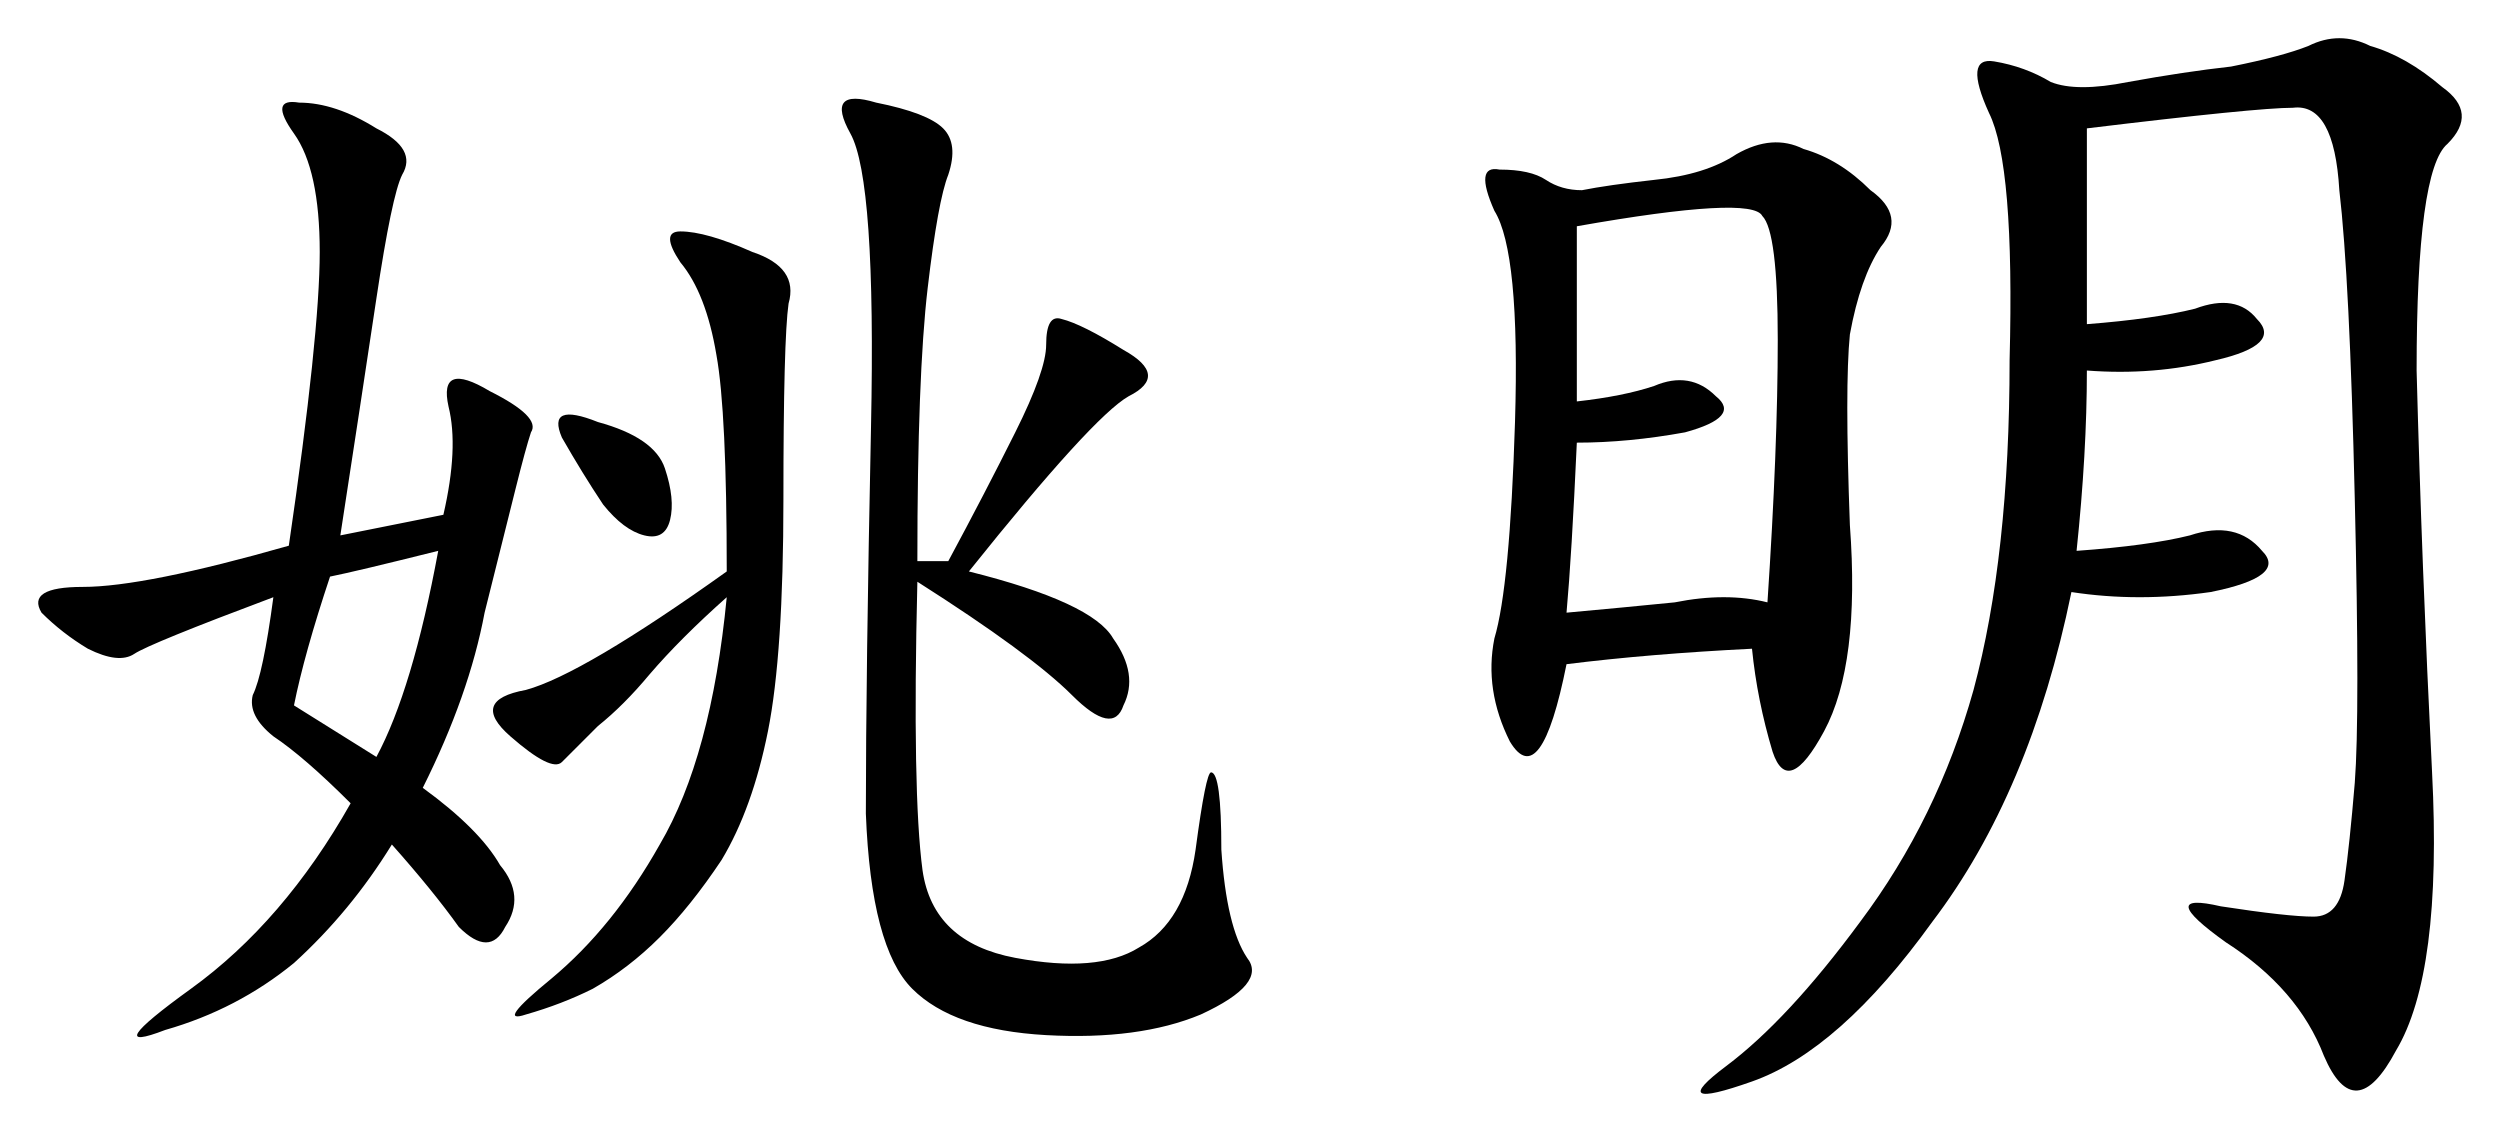
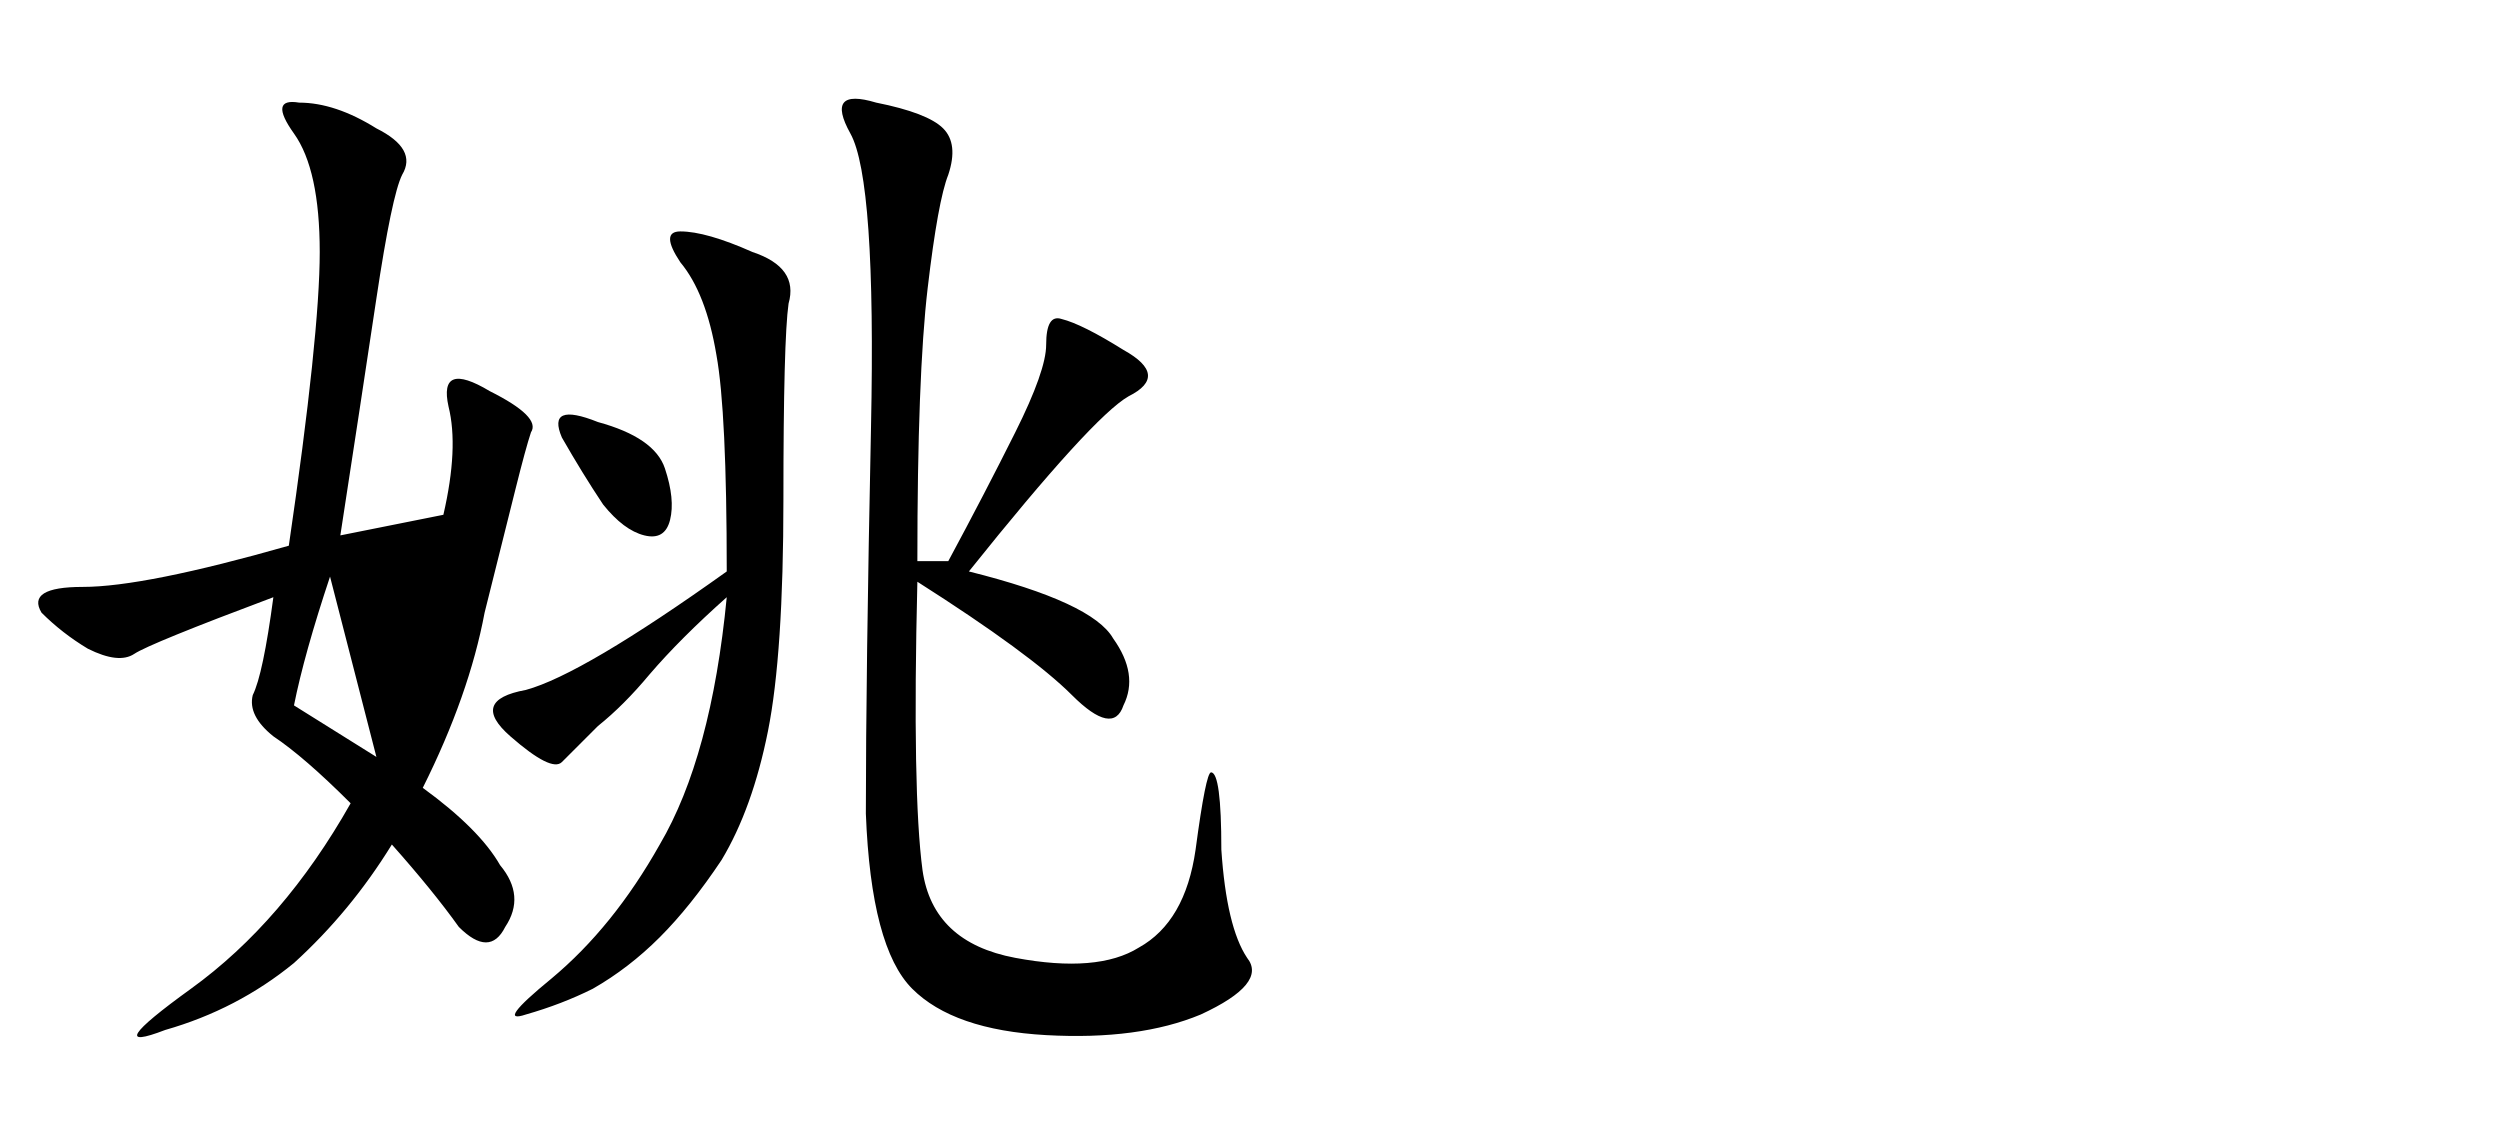
<svg xmlns="http://www.w3.org/2000/svg" version="1.1" id="svg2" viewBox="0 0 695.378 314.889" height="88.869mm" width="196.251mm">
  <defs id="defs4" />
  <g transform="translate(-18.714,-403.838)" id="layer1">
    <g id="text3351" style="font-style:normal;font-variant:normal;font-weight:normal;font-stretch:normal;font-size:366.858px;line-height:125%;font-family:KaiTi;-inkscape-font-specification:'KaiTi, Normal';text-align:start;letter-spacing:0px;word-spacing:0px;writing-mode:lr-tb;text-anchor:start;fill:#000000;fill-opacity:1;stroke:none;stroke-width:1px;stroke-linecap:butt;stroke-linejoin:miter;stroke-opacity:1">
-       <path id="path3356" style="" d="m 142.042,547.024 q 4.299,-18.629 1.433,-30.094 -2.866,-12.897 11.464,-4.299 14.33,7.165 11.464,11.464 -1.433,4.299 -4.299,15.763 -2.866,11.464 -8.598,34.393 -4.299,22.929 -17.196,48.723 15.763,11.464 21.496,21.496 7.165,8.598 1.433,17.196 -4.299,8.598 -12.897,0 -7.165,-10.031 -18.629,-22.929 -11.464,18.629 -27.228,32.96 -15.763,12.897 -35.826,18.629 -18.629,7.165 7.165,-11.464 25.795,-18.629 44.424,-51.589 -12.897,-12.897 -21.496,-18.629 -7.165,-5.732 -5.732,-11.464 2.866,-5.732 5.732,-27.228 -34.393,12.897 -38.692,15.763 -4.299,2.866 -12.897,-1.433 -7.165,-4.299 -12.897,-10.031 -4.299,-7.165 11.464,-7.165 17.196,0 57.322,-11.464 8.598,-58.755 8.598,-81.683 0,-22.929 -7.165,-32.96 -7.165,-10.031 1.433,-8.598 10.031,0 21.496,7.165 11.464,5.732 7.165,12.897 -2.866,5.732 -7.165,34.393 -4.299,28.661 -10.031,65.92 l 28.661,-5.732 z m 140.438,12.897 q 10.031,-18.629 18.629,-35.826 8.598,-17.196 8.598,-24.362 0,-8.598 4.299,-7.165 5.732,1.433 17.196,8.598 12.897,7.165 1.433,12.897 -10.031,5.732 -44.424,48.723 34.393,8.598 40.125,18.629 7.165,10.031 2.866,18.629 -2.866,8.598 -14.33,-2.866 -11.464,-11.464 -42.991,-31.527 -1.433,58.755 1.433,80.25 2.866,20.063 25.795,24.362 22.929,4.299 34.393,-2.866 12.897,-7.165 15.763,-27.228 2.866,-21.496 4.299,-21.496 2.866,0 2.866,21.496 1.433,21.496 7.165,30.094 5.732,7.165 -12.897,15.763 -17.196,7.165 -42.991,5.732 -25.795,-1.433 -37.259,-12.897 -11.464,-11.464 -12.897,-48.723 0,-38.692 1.433,-107.478 1.433,-68.786 -5.732,-81.683 -7.165,-12.897 7.165,-8.598 14.33,2.866 18.629,7.165 4.299,4.299 1.433,12.897 -2.866,7.165 -5.732,31.527 -2.866,24.362 -2.866,75.951 l 8.598,0 z m -61.621,10.031 q -12.897,11.464 -21.496,21.496 -7.165,8.598 -14.33,14.33 -5.732,5.732 -10.031,10.031 -2.866,2.866 -14.33,-7.165 -11.464,-10.031 4.299,-12.897 15.763,-4.299 55.888,-32.96 0,-44.424 -2.866,-60.188 -2.866,-17.196 -10.031,-25.795 -5.732,-8.598 0,-8.598 7.165,0 20.063,5.732 12.897,4.299 10.031,14.33 -1.433,10.031 -1.433,54.455 0,42.991 -4.299,64.487 -4.299,21.496 -12.897,35.826 -8.598,12.897 -17.196,21.496 -8.598,8.598 -18.629,14.33 -8.598,4.299 -18.629,7.165 -8.598,2.866 7.165,-10.031 17.196,-14.33 30.094,-37.259 14.33,-24.362 18.629,-68.786 z m -110.344,-5.732 q -7.165,21.496 -10.031,35.826 l 22.929,14.33 q 10.031,-18.629 17.196,-57.322 -22.929,5.732 -30.094,7.165 z m 75.951,-20.063 q -5.732,-8.598 -11.464,-18.629 -4.299,-10.031 10.031,-4.299 15.763,4.299 18.629,12.897 2.866,8.598 1.433,14.33 -1.433,5.732 -7.165,4.299 -5.732,-1.433 -11.464,-8.598 z" />
-       <path id="path3358" style="" d="m 599.181,494.001 q 18.629,-1.433 30.094,-4.299 11.464,-4.299 17.196,2.866 7.165,7.165 -11.464,11.464 -17.196,4.299 -35.826,2.866 0,22.929 -2.866,50.156 20.063,-1.433 31.527,-4.299 12.897,-4.299 20.063,4.299 7.165,7.165 -14.33,11.464 -20.063,2.866 -38.692,0 -11.464,55.888 -38.692,91.714 -25.795,35.826 -50.156,44.424 -24.362,8.598 -7.165,-4.299 17.196,-12.897 37.259,-40.125 21.496,-28.661 31.527,-64.487 10.031,-37.259 10.031,-91.714 1.433,-54.455 -5.732,-68.786 -7.165,-15.763 1.433,-14.33 8.598,1.433 15.763,5.732 7.165,2.866 21.496,0 15.763,-2.866 28.661,-4.299 14.33,-2.866 21.496,-5.732 8.598,-4.299 17.196,0 10.031,2.866 20.063,11.464 10.031,7.165 1.433,15.763 -8.598,7.165 -8.598,63.054 1.433,54.455 4.299,111.777 2.866,55.888 -10.031,77.384 -11.464,21.496 -20.063,1.433 -7.165,-18.629 -27.228,-31.527 -20.063,-14.33 -1.433,-10.031 18.629,2.866 25.795,2.866 7.165,0 8.598,-10.031 1.433,-10.031 2.866,-27.228 1.433,-18.629 0,-78.817 -1.433,-61.621 -4.299,-85.982 -1.433,-24.362 -12.897,-22.929 -10.031,0 -57.322,5.732 l 0,54.455 z m -93.147,90.281 q -28.661,1.433 -51.589,4.299 -7.165,35.826 -15.763,21.496 -7.165,-14.33 -4.299,-28.661 4.299,-14.33 5.732,-60.188 1.433,-47.29 -5.732,-58.755 -5.732,-12.897 1.433,-11.464 8.598,0 12.897,2.866 4.299,2.866 10.031,2.866 7.165,-1.433 20.063,-2.866 14.33,-1.433 22.929,-7.165 10.031,-5.732 18.629,-1.433 10.031,2.866 18.629,11.464 10.031,7.165 2.866,15.763 -5.732,8.598 -8.598,24.362 -1.433,14.33 0,53.022 2.866,38.692 -7.165,57.322 -10.031,18.629 -14.33,5.732 -4.299,-14.33 -5.732,-28.661 z M 457.31,515.497 q 12.897,-1.433 21.496,-4.299 10.031,-4.299 17.196,2.866 7.165,5.732 -8.598,10.031 -15.763,2.866 -30.094,2.866 -1.433,31.527 -2.866,47.29 15.763,-1.433 30.094,-2.866 14.33,-2.866 25.795,0 2.866,-42.991 2.866,-73.085 0,-30.094 -4.299,-34.393 -2.866,-5.732 -51.589,2.866 l 0,48.723 z" />
+       <path id="path3356" style="" d="m 142.042,547.024 q 4.299,-18.629 1.433,-30.094 -2.866,-12.897 11.464,-4.299 14.33,7.165 11.464,11.464 -1.433,4.299 -4.299,15.763 -2.866,11.464 -8.598,34.393 -4.299,22.929 -17.196,48.723 15.763,11.464 21.496,21.496 7.165,8.598 1.433,17.196 -4.299,8.598 -12.897,0 -7.165,-10.031 -18.629,-22.929 -11.464,18.629 -27.228,32.96 -15.763,12.897 -35.826,18.629 -18.629,7.165 7.165,-11.464 25.795,-18.629 44.424,-51.589 -12.897,-12.897 -21.496,-18.629 -7.165,-5.732 -5.732,-11.464 2.866,-5.732 5.732,-27.228 -34.393,12.897 -38.692,15.763 -4.299,2.866 -12.897,-1.433 -7.165,-4.299 -12.897,-10.031 -4.299,-7.165 11.464,-7.165 17.196,0 57.322,-11.464 8.598,-58.755 8.598,-81.683 0,-22.929 -7.165,-32.96 -7.165,-10.031 1.433,-8.598 10.031,0 21.496,7.165 11.464,5.732 7.165,12.897 -2.866,5.732 -7.165,34.393 -4.299,28.661 -10.031,65.92 l 28.661,-5.732 z m 140.438,12.897 q 10.031,-18.629 18.629,-35.826 8.598,-17.196 8.598,-24.362 0,-8.598 4.299,-7.165 5.732,1.433 17.196,8.598 12.897,7.165 1.433,12.897 -10.031,5.732 -44.424,48.723 34.393,8.598 40.125,18.629 7.165,10.031 2.866,18.629 -2.866,8.598 -14.33,-2.866 -11.464,-11.464 -42.991,-31.527 -1.433,58.755 1.433,80.25 2.866,20.063 25.795,24.362 22.929,4.299 34.393,-2.866 12.897,-7.165 15.763,-27.228 2.866,-21.496 4.299,-21.496 2.866,0 2.866,21.496 1.433,21.496 7.165,30.094 5.732,7.165 -12.897,15.763 -17.196,7.165 -42.991,5.732 -25.795,-1.433 -37.259,-12.897 -11.464,-11.464 -12.897,-48.723 0,-38.692 1.433,-107.478 1.433,-68.786 -5.732,-81.683 -7.165,-12.897 7.165,-8.598 14.33,2.866 18.629,7.165 4.299,4.299 1.433,12.897 -2.866,7.165 -5.732,31.527 -2.866,24.362 -2.866,75.951 l 8.598,0 z m -61.621,10.031 q -12.897,11.464 -21.496,21.496 -7.165,8.598 -14.33,14.33 -5.732,5.732 -10.031,10.031 -2.866,2.866 -14.33,-7.165 -11.464,-10.031 4.299,-12.897 15.763,-4.299 55.888,-32.96 0,-44.424 -2.866,-60.188 -2.866,-17.196 -10.031,-25.795 -5.732,-8.598 0,-8.598 7.165,0 20.063,5.732 12.897,4.299 10.031,14.33 -1.433,10.031 -1.433,54.455 0,42.991 -4.299,64.487 -4.299,21.496 -12.897,35.826 -8.598,12.897 -17.196,21.496 -8.598,8.598 -18.629,14.33 -8.598,4.299 -18.629,7.165 -8.598,2.866 7.165,-10.031 17.196,-14.33 30.094,-37.259 14.33,-24.362 18.629,-68.786 z m -110.344,-5.732 q -7.165,21.496 -10.031,35.826 l 22.929,14.33 z m 75.951,-20.063 q -5.732,-8.598 -11.464,-18.629 -4.299,-10.031 10.031,-4.299 15.763,4.299 18.629,12.897 2.866,8.598 1.433,14.33 -1.433,5.732 -7.165,4.299 -5.732,-1.433 -11.464,-8.598 z" />
    </g>
  </g>
</svg>